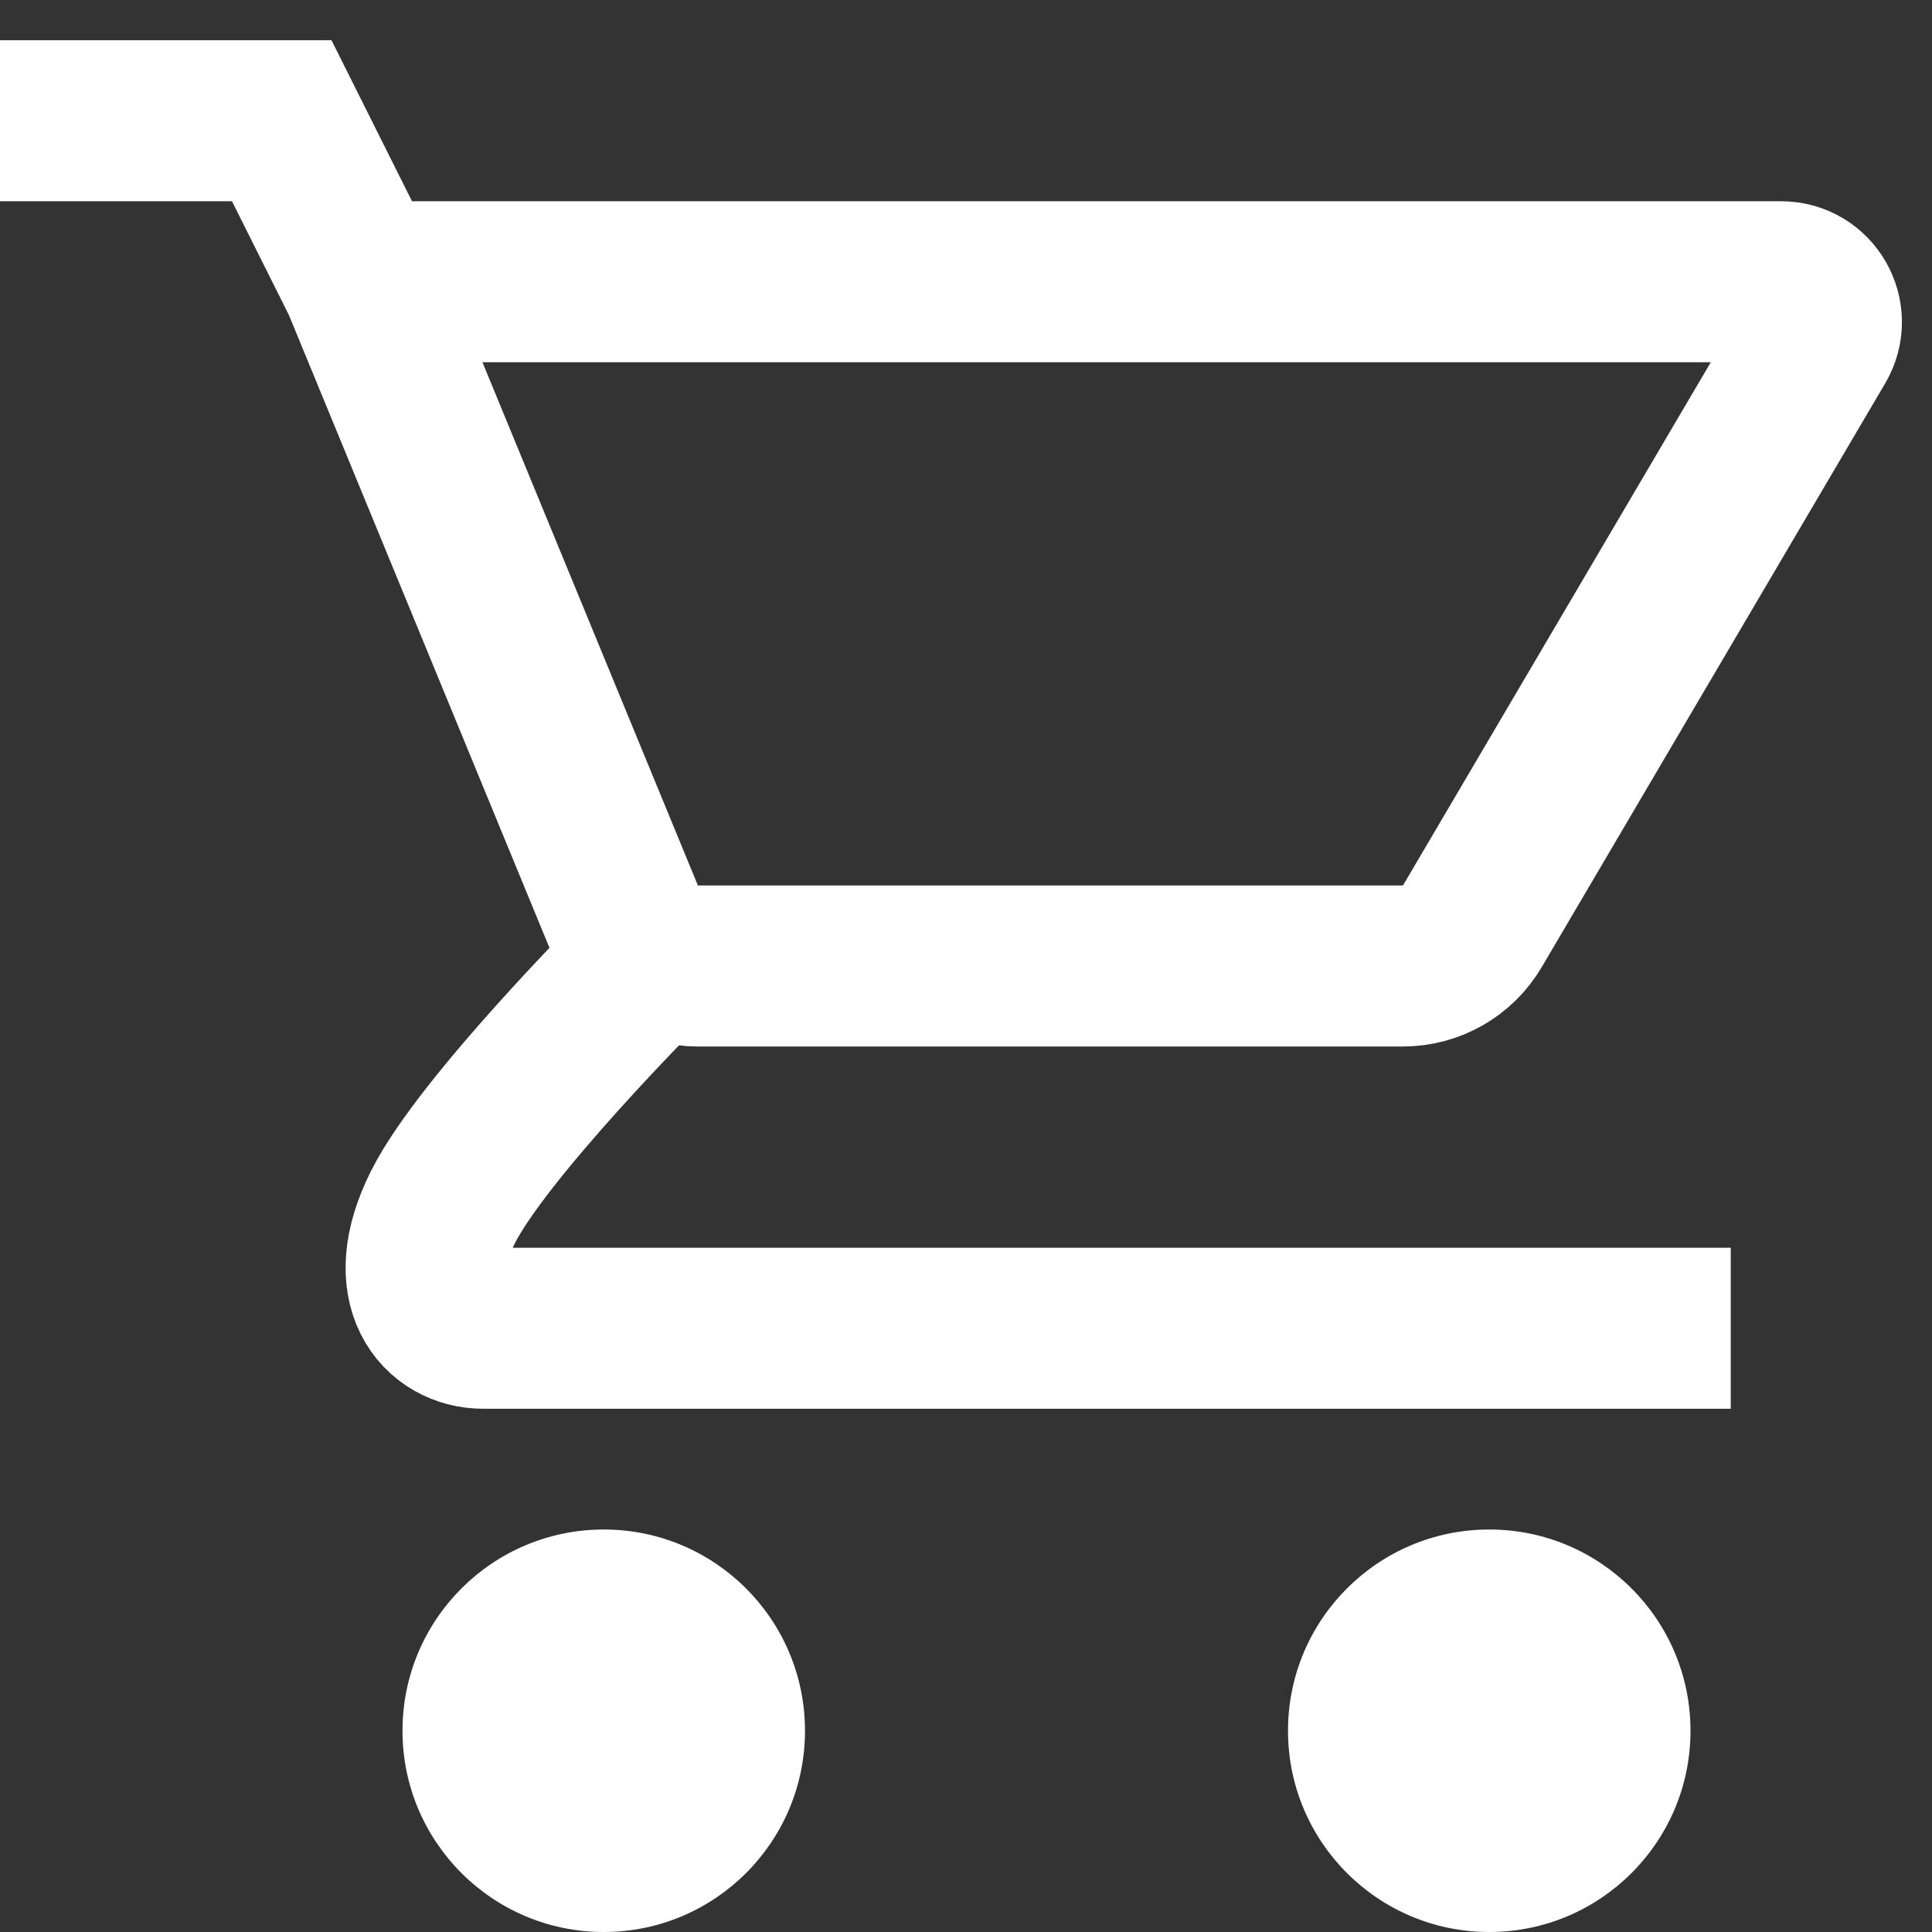
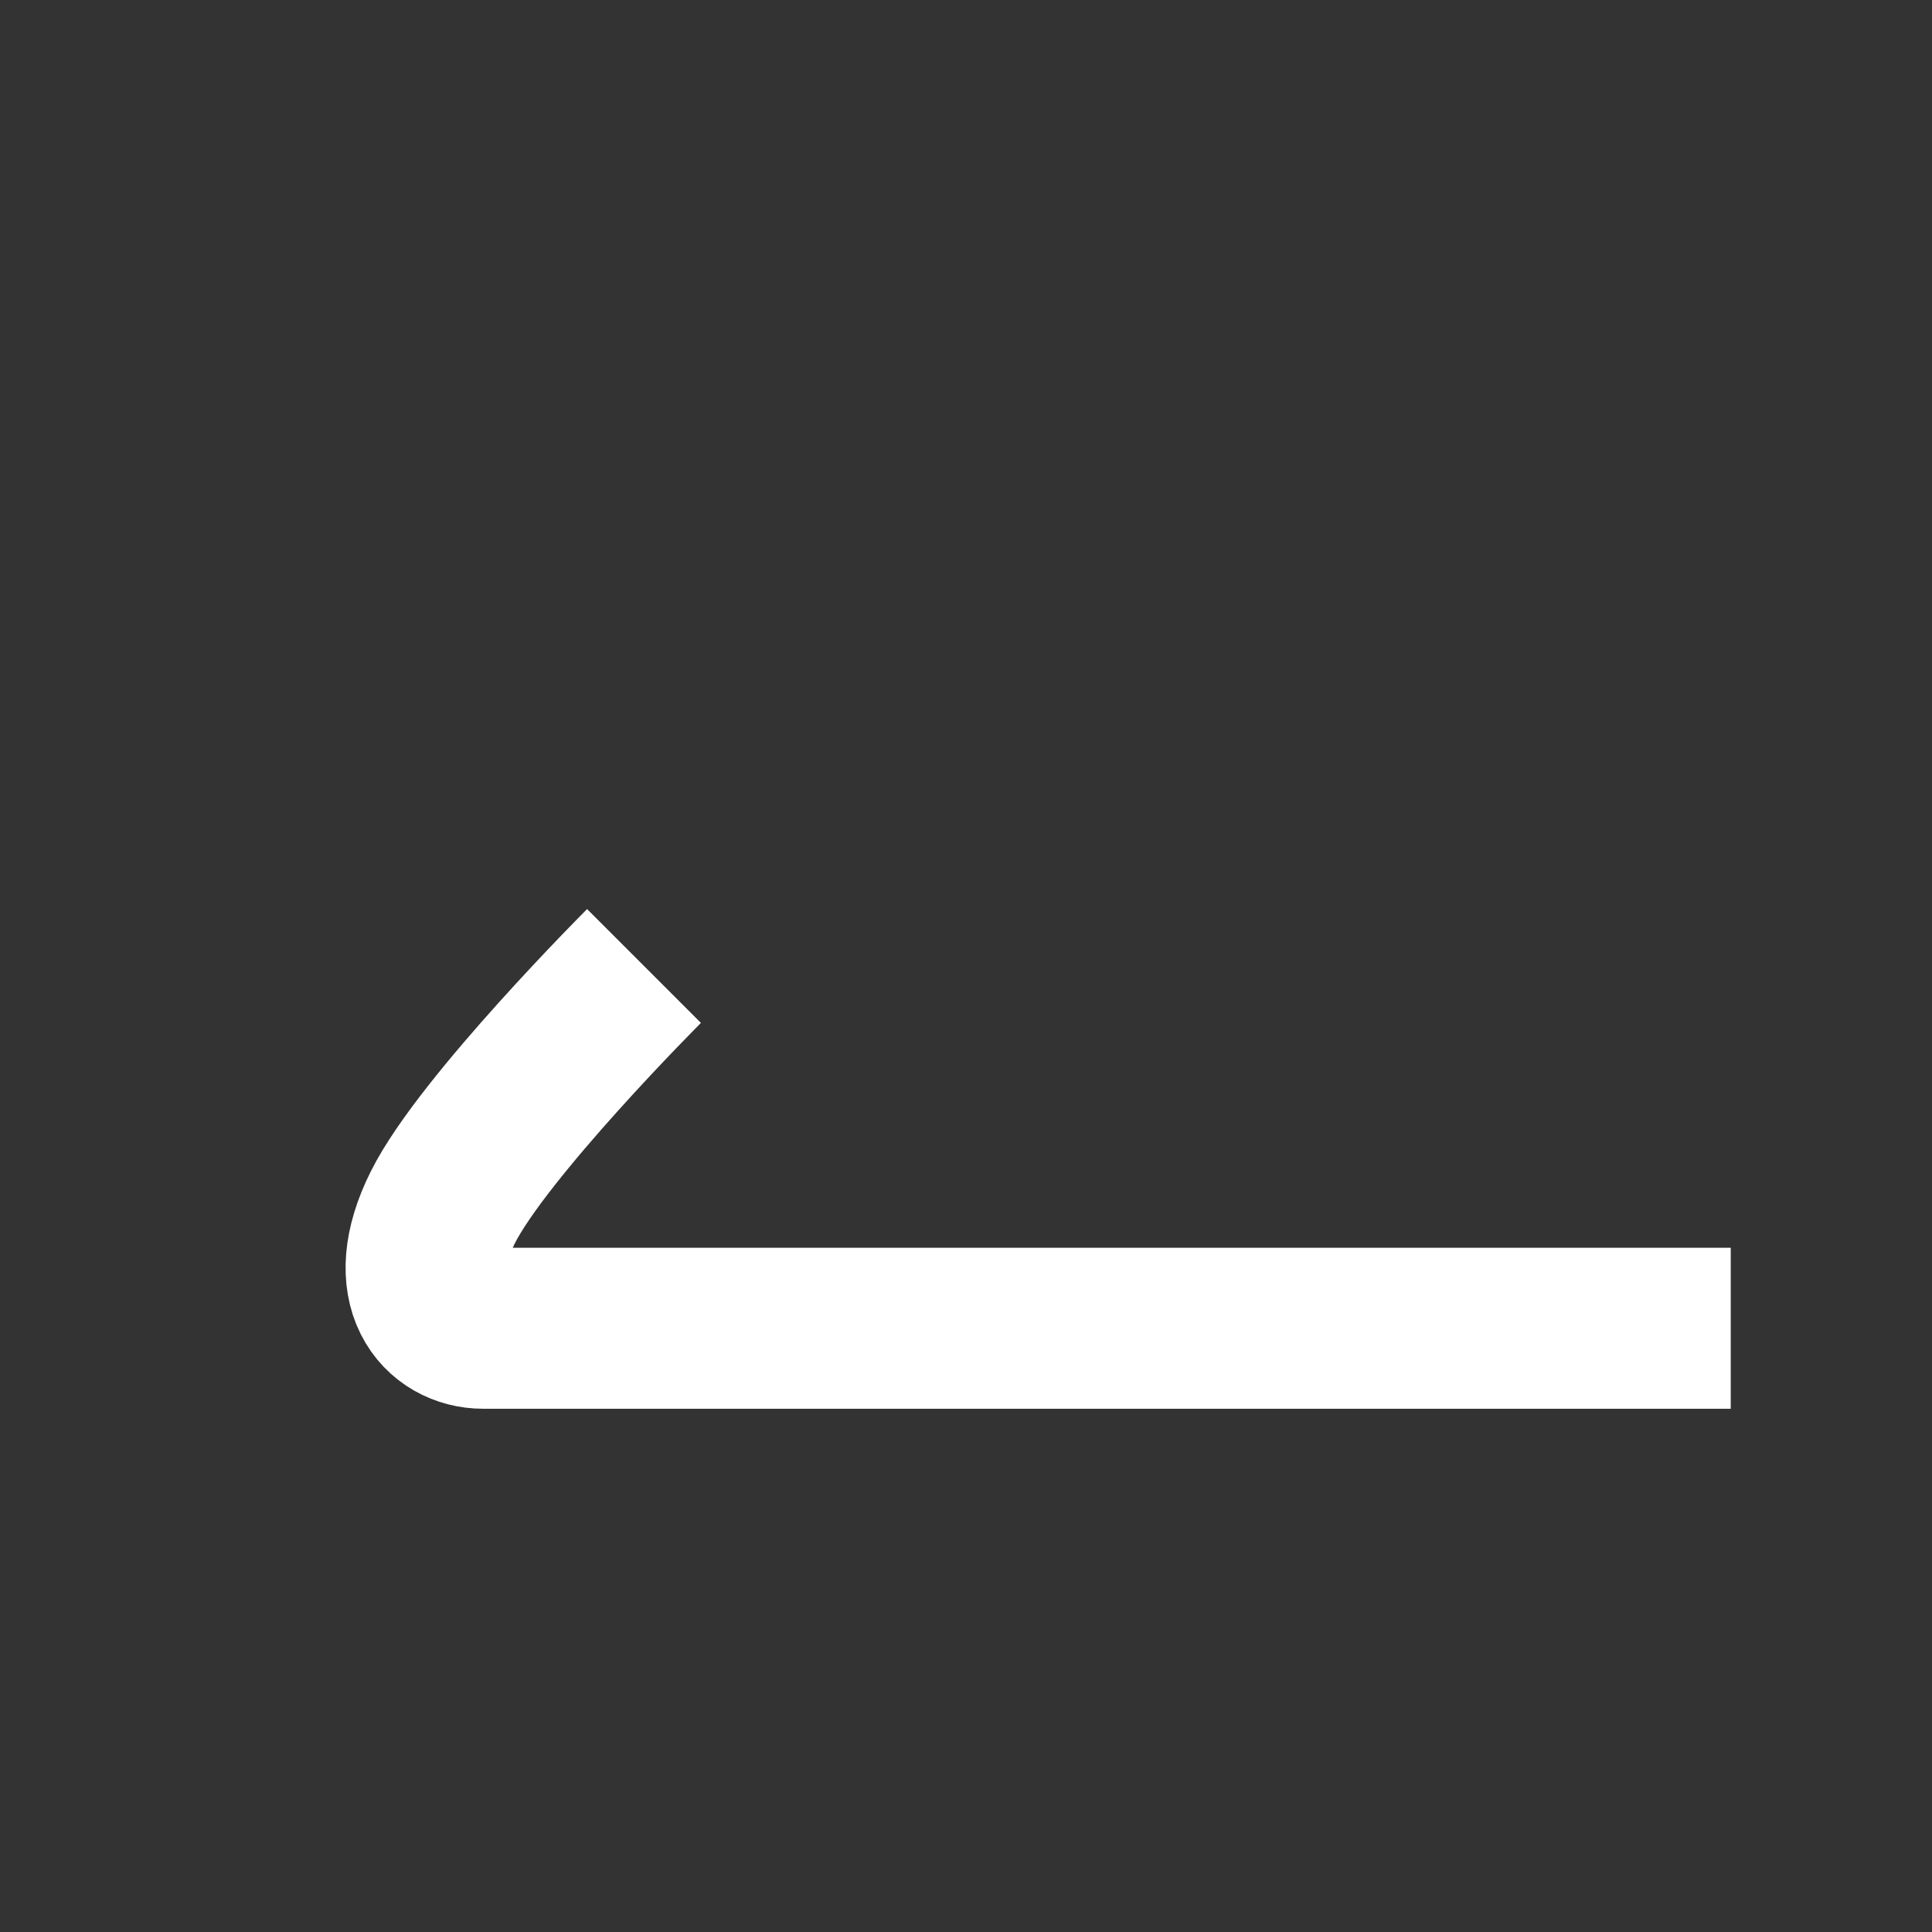
<svg xmlns="http://www.w3.org/2000/svg" width="24" height="24" viewBox="0 0 24 24" fill="none">
  <rect x="0" y="0" width="24" height="24" fill="#333333" stroke="none" />
-   <path d="M0 1.5H3.5L4.5 3.5M4.5 3.5L7.745 11.381C7.899 11.755 8.264 12 8.67 12H17.428C17.782 12 18.11 11.812 18.29 11.507L22.557 4.254C22.753 3.92 22.512 3.5 22.126 3.5H4.5Z" stroke="white" stroke-width="2" />
  <path d="M21.5 16.5C21.5 16.5 6.5 16.5 6 16.5C5.5 16.5 5 16 5.5 15C6 14 8 12 8 12" stroke="white" stroke-width="2" />
-   <circle cx="7.5" cy="21.5" r="2.5" fill="white" />
-   <circle cx="18.5" cy="21.5" r="2.5" fill="white" />
</svg>